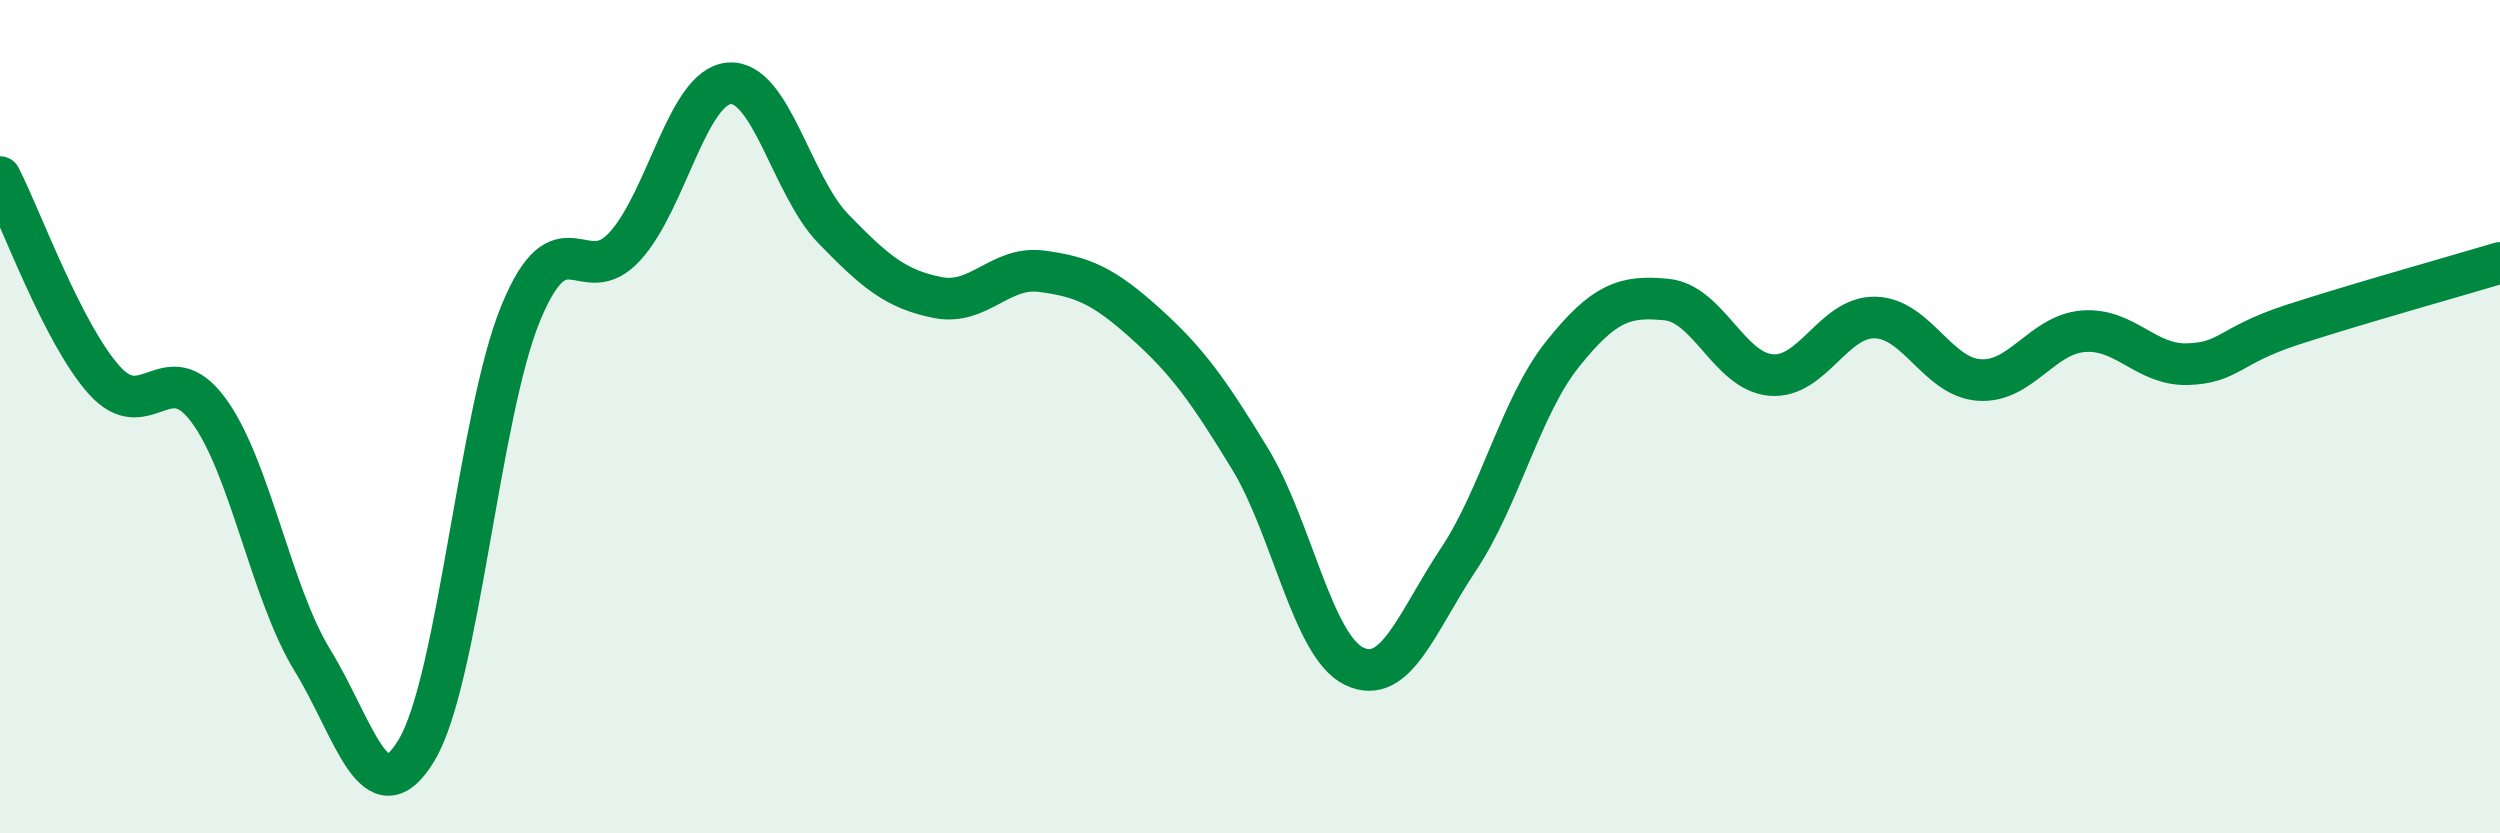
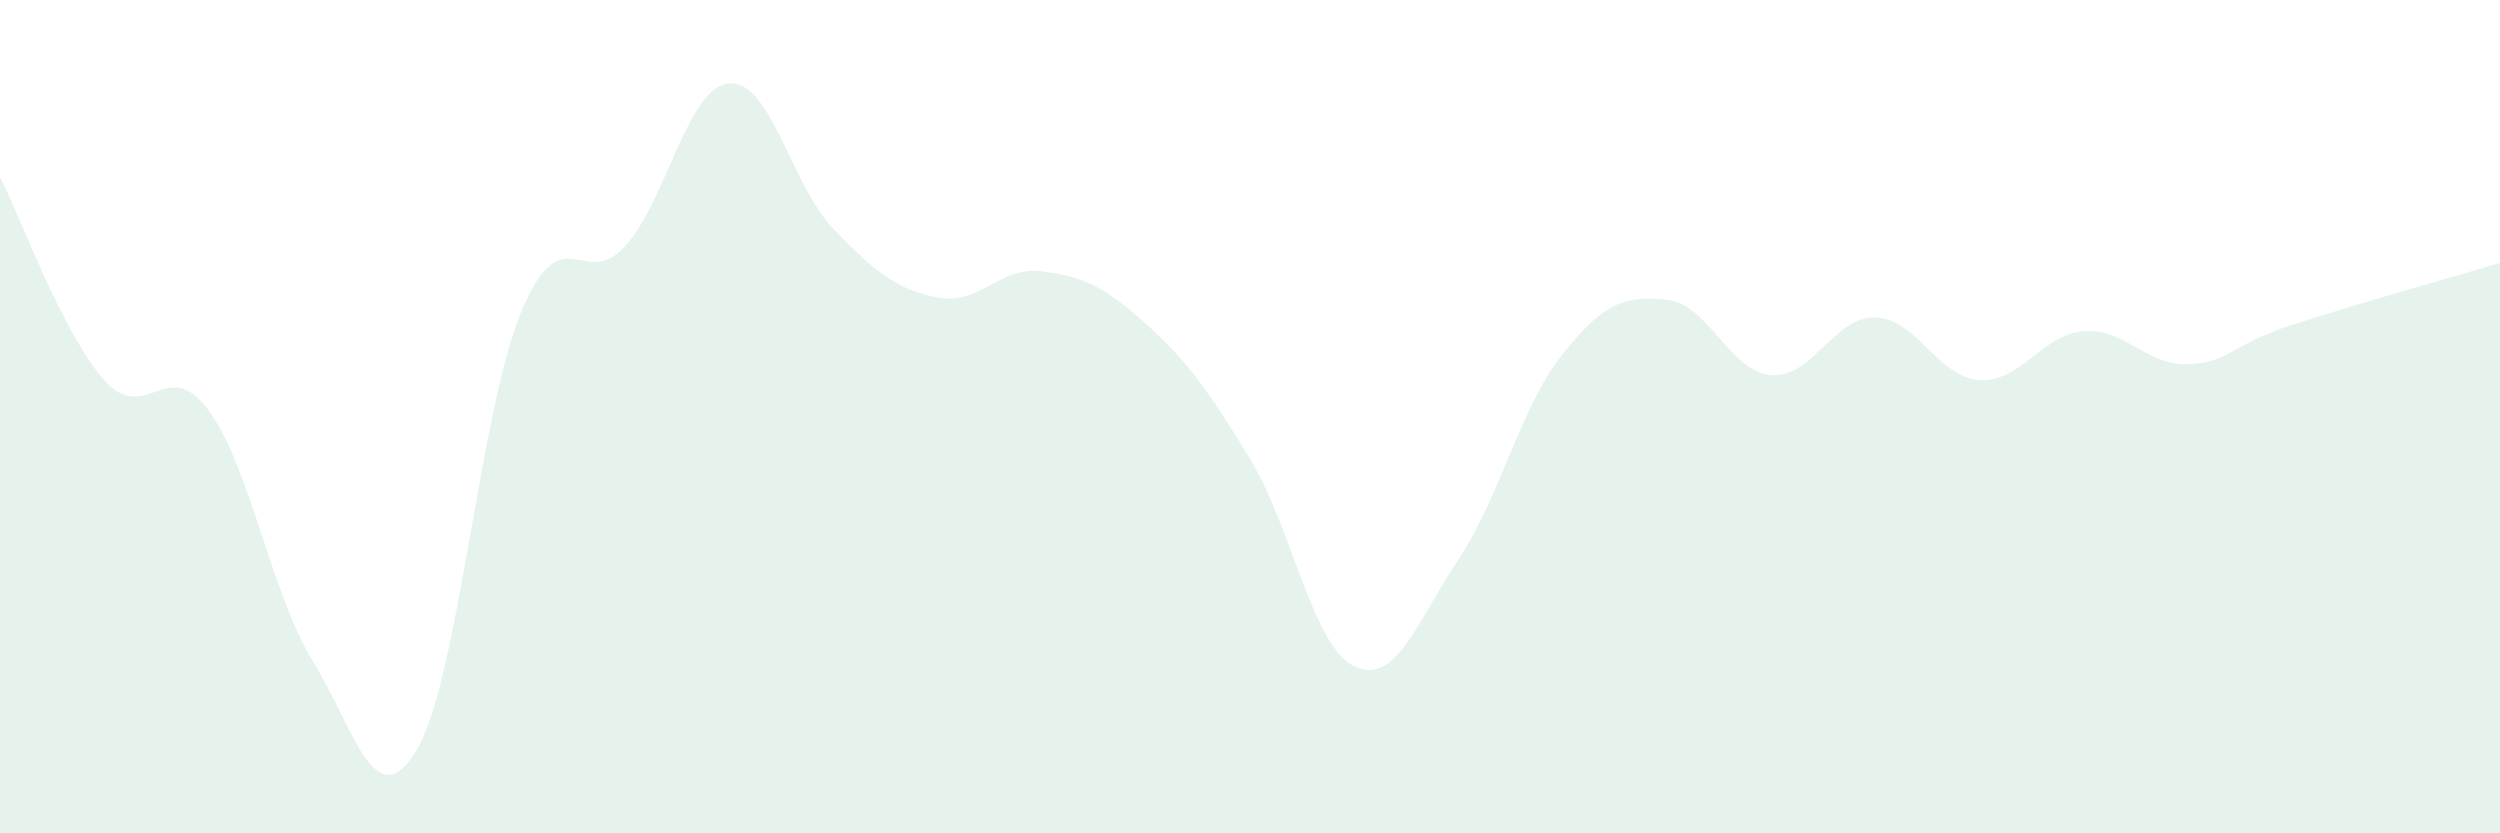
<svg xmlns="http://www.w3.org/2000/svg" width="60" height="20" viewBox="0 0 60 20">
  <path d="M 0,4.25 C 0.5,5.22 1.5,8 2.5,9.12 C 3.5,10.24 4,8.49 5,9.84 C 6,11.19 6.5,14.22 7.5,15.85 C 8.5,17.48 9,19.67 10,18 C 11,16.33 11.5,9.93 12.5,7.51 C 13.5,5.09 14,7.01 15,5.91 C 16,4.81 16.5,2.08 17.5,2 C 18.5,1.92 19,4.46 20,5.49 C 21,6.52 21.5,6.94 22.5,7.14 C 23.5,7.34 24,6.38 25,6.51 C 26,6.64 26.5,6.87 27.5,7.77 C 28.5,8.67 29,9.37 30,11.01 C 31,12.65 31.5,15.51 32.5,15.99 C 33.5,16.47 34,14.93 35,13.43 C 36,11.93 36.5,9.75 37.5,8.5 C 38.5,7.25 39,7.09 40,7.19 C 41,7.29 41.5,8.91 42.5,9 C 43.5,9.09 44,7.6 45,7.62 C 46,7.64 46.5,9.05 47.5,9.12 C 48.5,9.19 49,8.03 50,7.95 C 51,7.87 51.5,8.77 52.5,8.74 C 53.5,8.71 53.5,8.29 55,7.8 C 56.5,7.31 59,6.61 60,6.31L60 20L0 20Z" fill="#008740" opacity="0.1" stroke-linecap="round" stroke-linejoin="round" />
-   <path d="M 0,4.25 C 0.5,5.22 1.5,8 2.5,9.12 C 3.5,10.24 4,8.49 5,9.84 C 6,11.19 6.5,14.22 7.5,15.85 C 8.5,17.48 9,19.67 10,18 C 11,16.33 11.5,9.93 12.5,7.51 C 13.5,5.09 14,7.01 15,5.91 C 16,4.81 16.5,2.08 17.5,2 C 18.5,1.92 19,4.46 20,5.49 C 21,6.52 21.5,6.94 22.5,7.14 C 23.5,7.34 24,6.38 25,6.51 C 26,6.64 26.5,6.87 27.5,7.77 C 28.5,8.67 29,9.37 30,11.01 C 31,12.65 31.5,15.51 32.5,15.99 C 33.5,16.47 34,14.93 35,13.43 C 36,11.93 36.5,9.75 37.5,8.5 C 38.5,7.25 39,7.09 40,7.19 C 41,7.29 41.5,8.91 42.5,9 C 43.5,9.09 44,7.6 45,7.62 C 46,7.64 46.5,9.05 47.5,9.12 C 48.5,9.19 49,8.03 50,7.95 C 51,7.87 51.5,8.77 52.5,8.74 C 53.5,8.71 53.5,8.29 55,7.8 C 56.5,7.31 59,6.61 60,6.31" stroke="#008740" stroke-width="1" fill="none" stroke-linecap="round" stroke-linejoin="round" />
</svg>